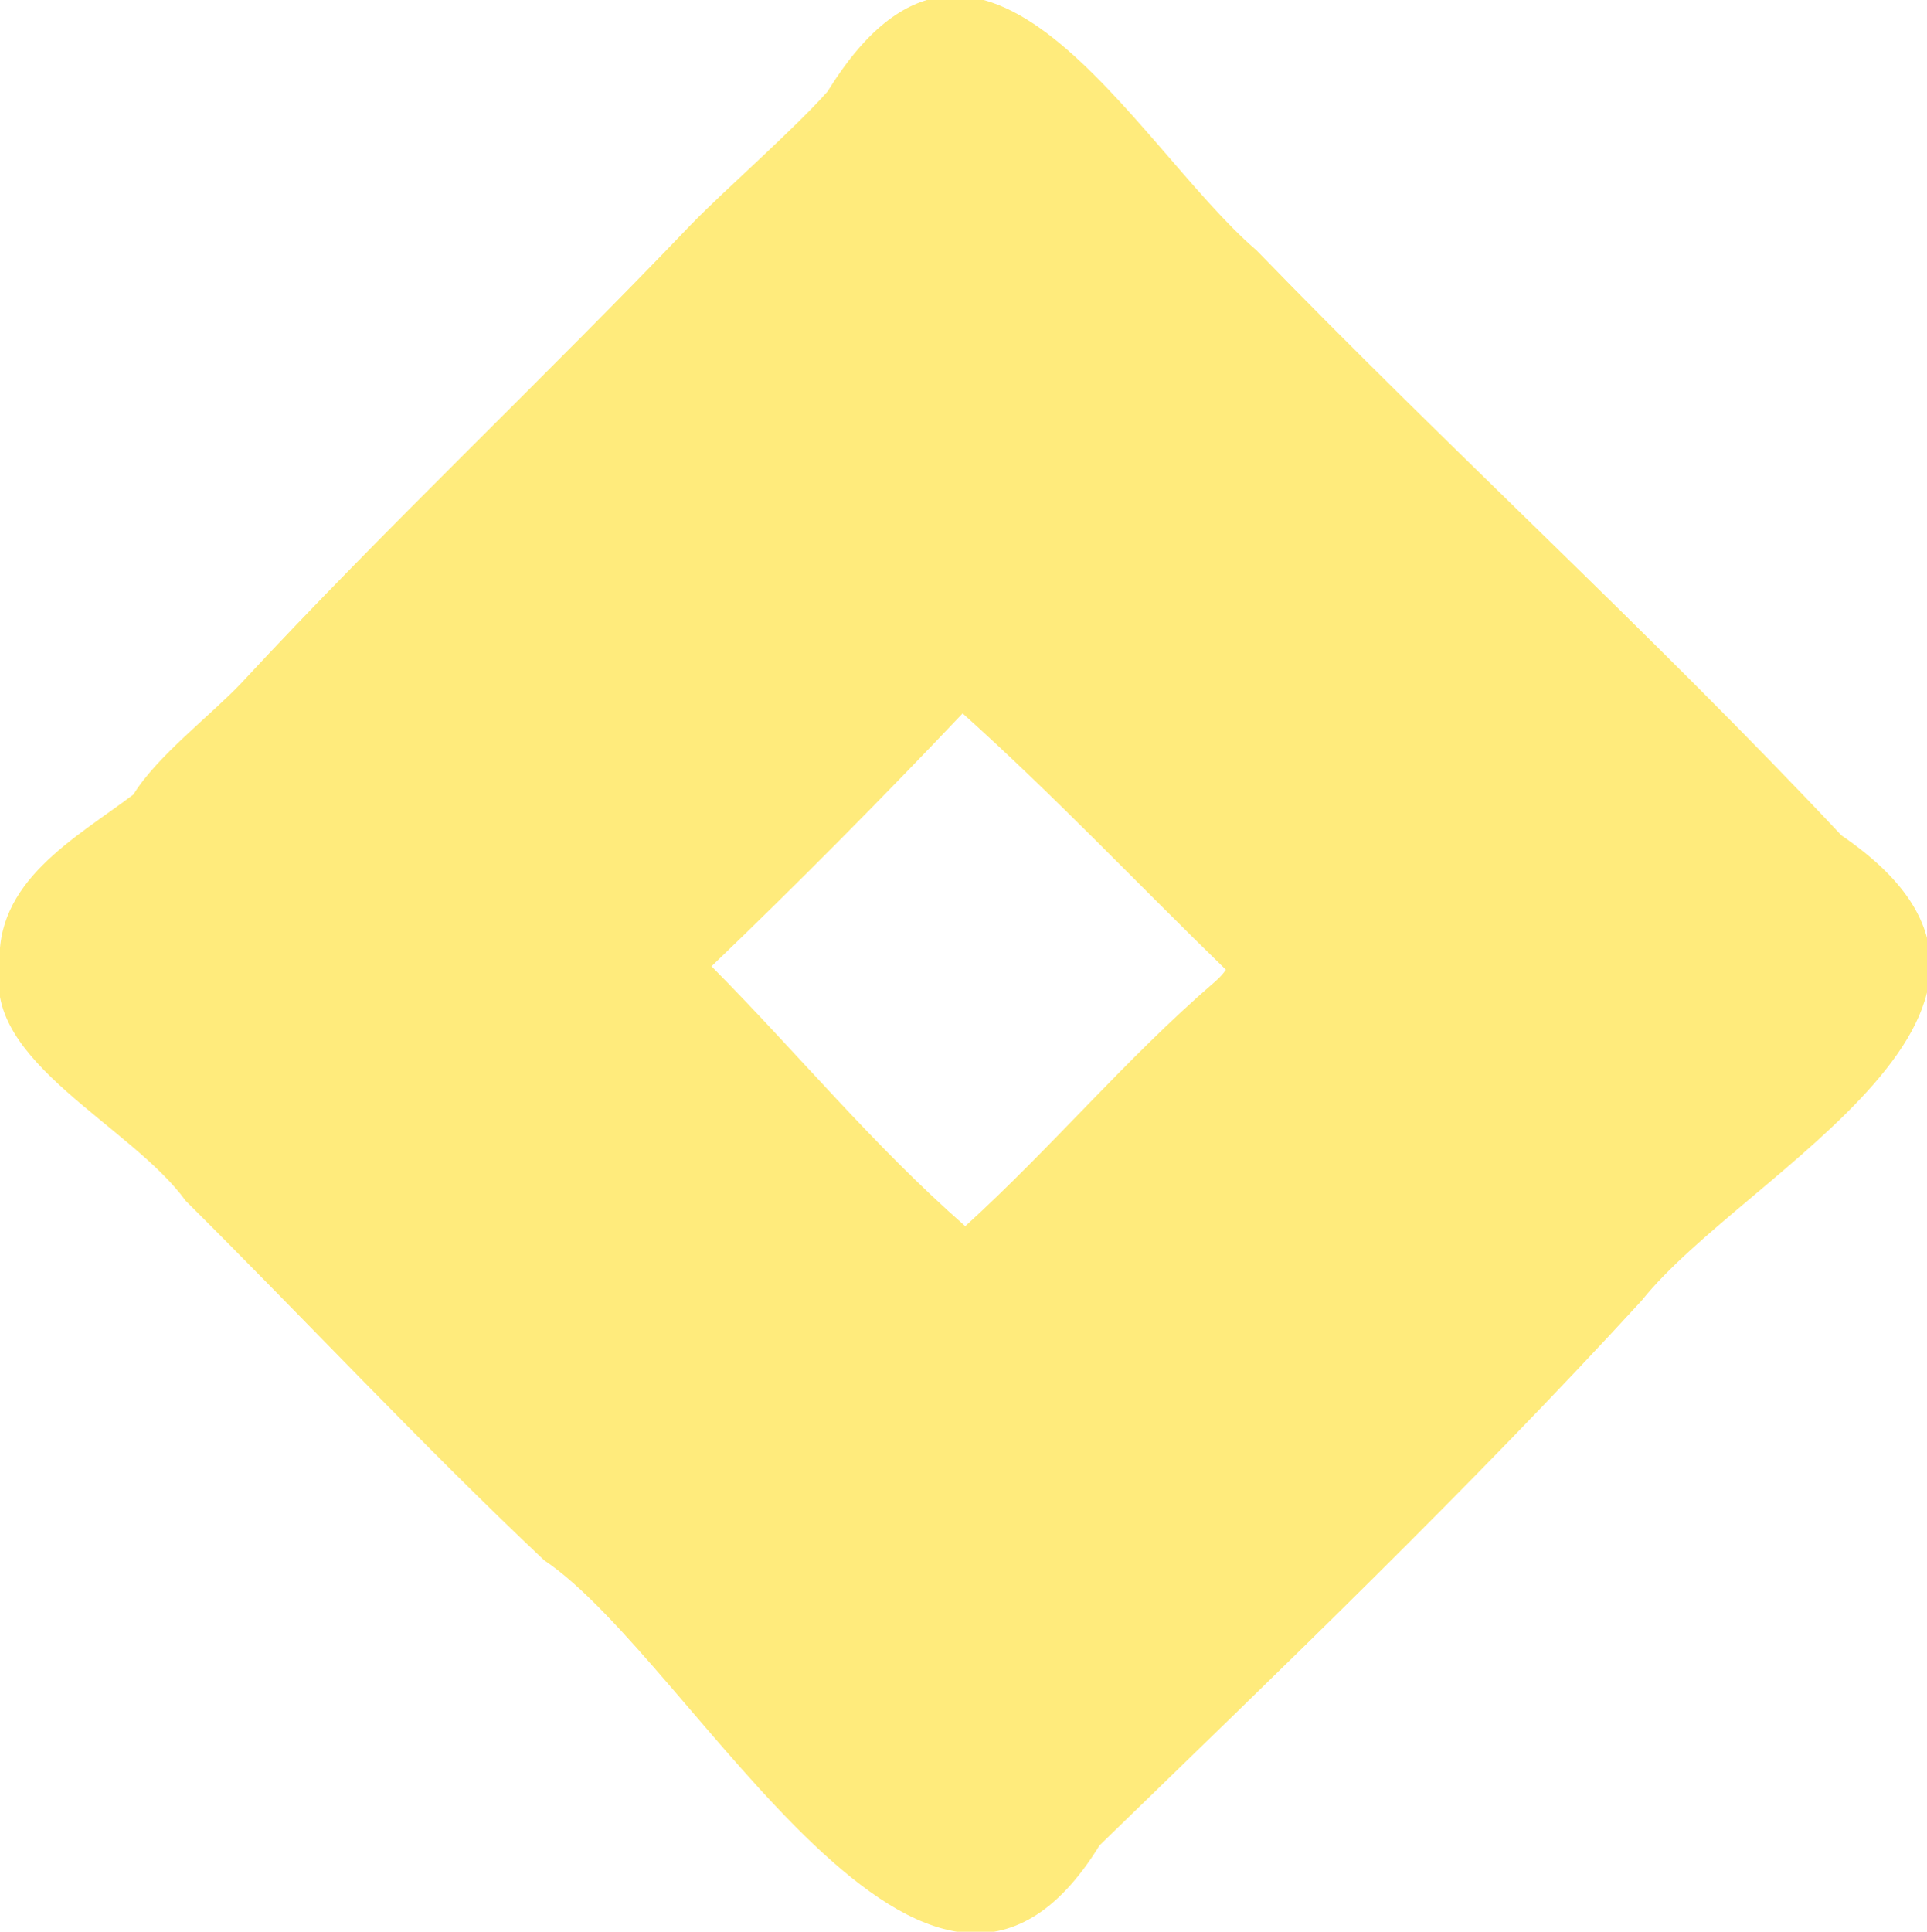
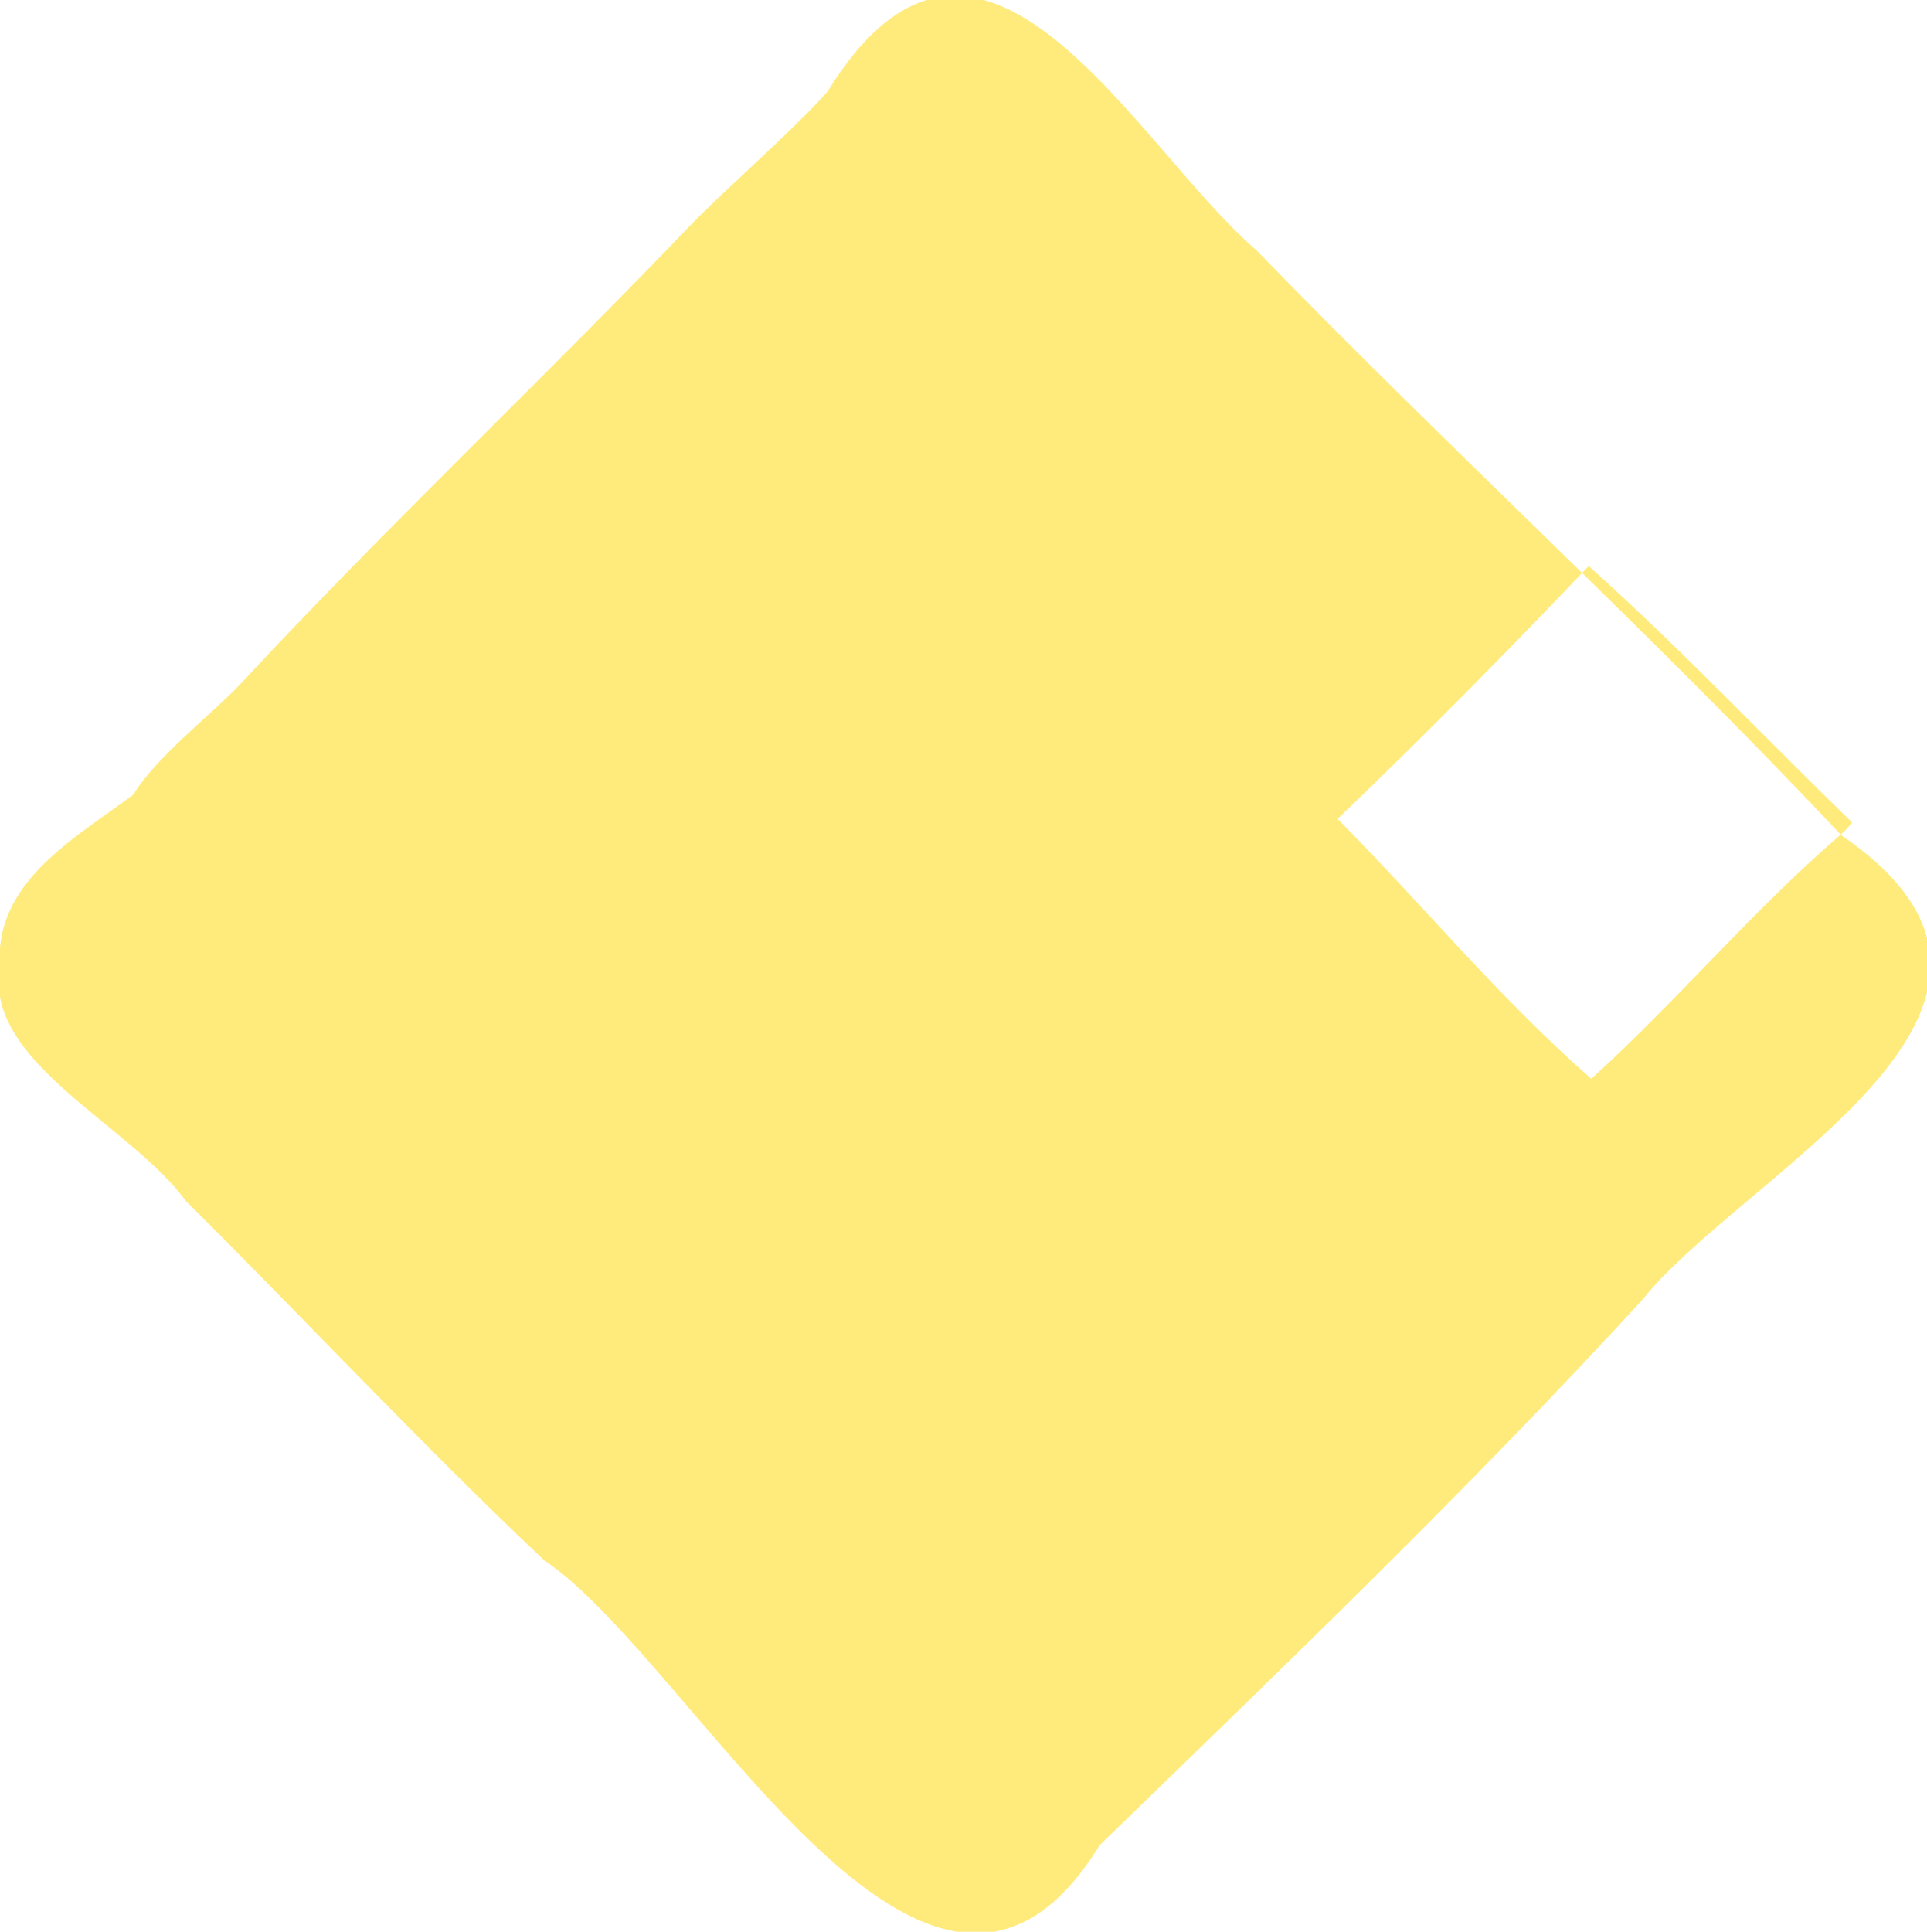
<svg xmlns="http://www.w3.org/2000/svg" id="_レイヤー_3" width="22.1" height="22.15" viewBox="0 0 22.1 22.15">
  <defs>
    <style>.cls-1{fill:#ffeb7c;stroke-width:0px;}</style>
  </defs>
-   <path class="cls-1" d="M21.11,9.57c-2.15-2.29-4.51-4.44-6.7-6.7-1.4-1.2-3.16-4.67-4.92-1.82-.38.43-1.16,1.11-1.56,1.52-1.7,1.78-3.49,3.46-5.16,5.26-.35.37-.97.84-1.24,1.28C.87,9.61-.08,10.11,0,11.1c-.19,1.07,1.51,1.81,2.13,2.67,1.36,1.35,2.71,2.8,4.11,4.12,1.73,1.16,4.41,6.46,6.37,3.27,2.08-2.02,4.25-4.1,6.22-6.25,1.18-1.48,5.16-3.37,2.29-5.33ZM13.93,11.26c-1.02.88-1.86,1.89-2.86,2.8-1.07-.94-1.9-1.96-2.91-2.98.97-.93,1.97-1.94,2.88-2.9,1.07.96,2.01,1.96,3.02,2.94-.03.04-.06.08-.13.14Z" />
+   <path class="cls-1" d="M21.11,9.57c-2.15-2.29-4.51-4.44-6.7-6.7-1.4-1.2-3.16-4.67-4.92-1.82-.38.43-1.16,1.11-1.56,1.52-1.7,1.78-3.49,3.46-5.16,5.26-.35.37-.97.84-1.24,1.28C.87,9.61-.08,10.11,0,11.1c-.19,1.07,1.51,1.81,2.13,2.67,1.36,1.35,2.71,2.8,4.11,4.12,1.73,1.16,4.41,6.46,6.37,3.27,2.08-2.02,4.25-4.1,6.22-6.25,1.18-1.48,5.16-3.37,2.29-5.33Zc-1.02.88-1.86,1.89-2.86,2.8-1.07-.94-1.9-1.96-2.91-2.98.97-.93,1.97-1.94,2.88-2.9,1.07.96,2.01,1.96,3.02,2.94-.03.04-.06.08-.13.14Z" />
</svg>